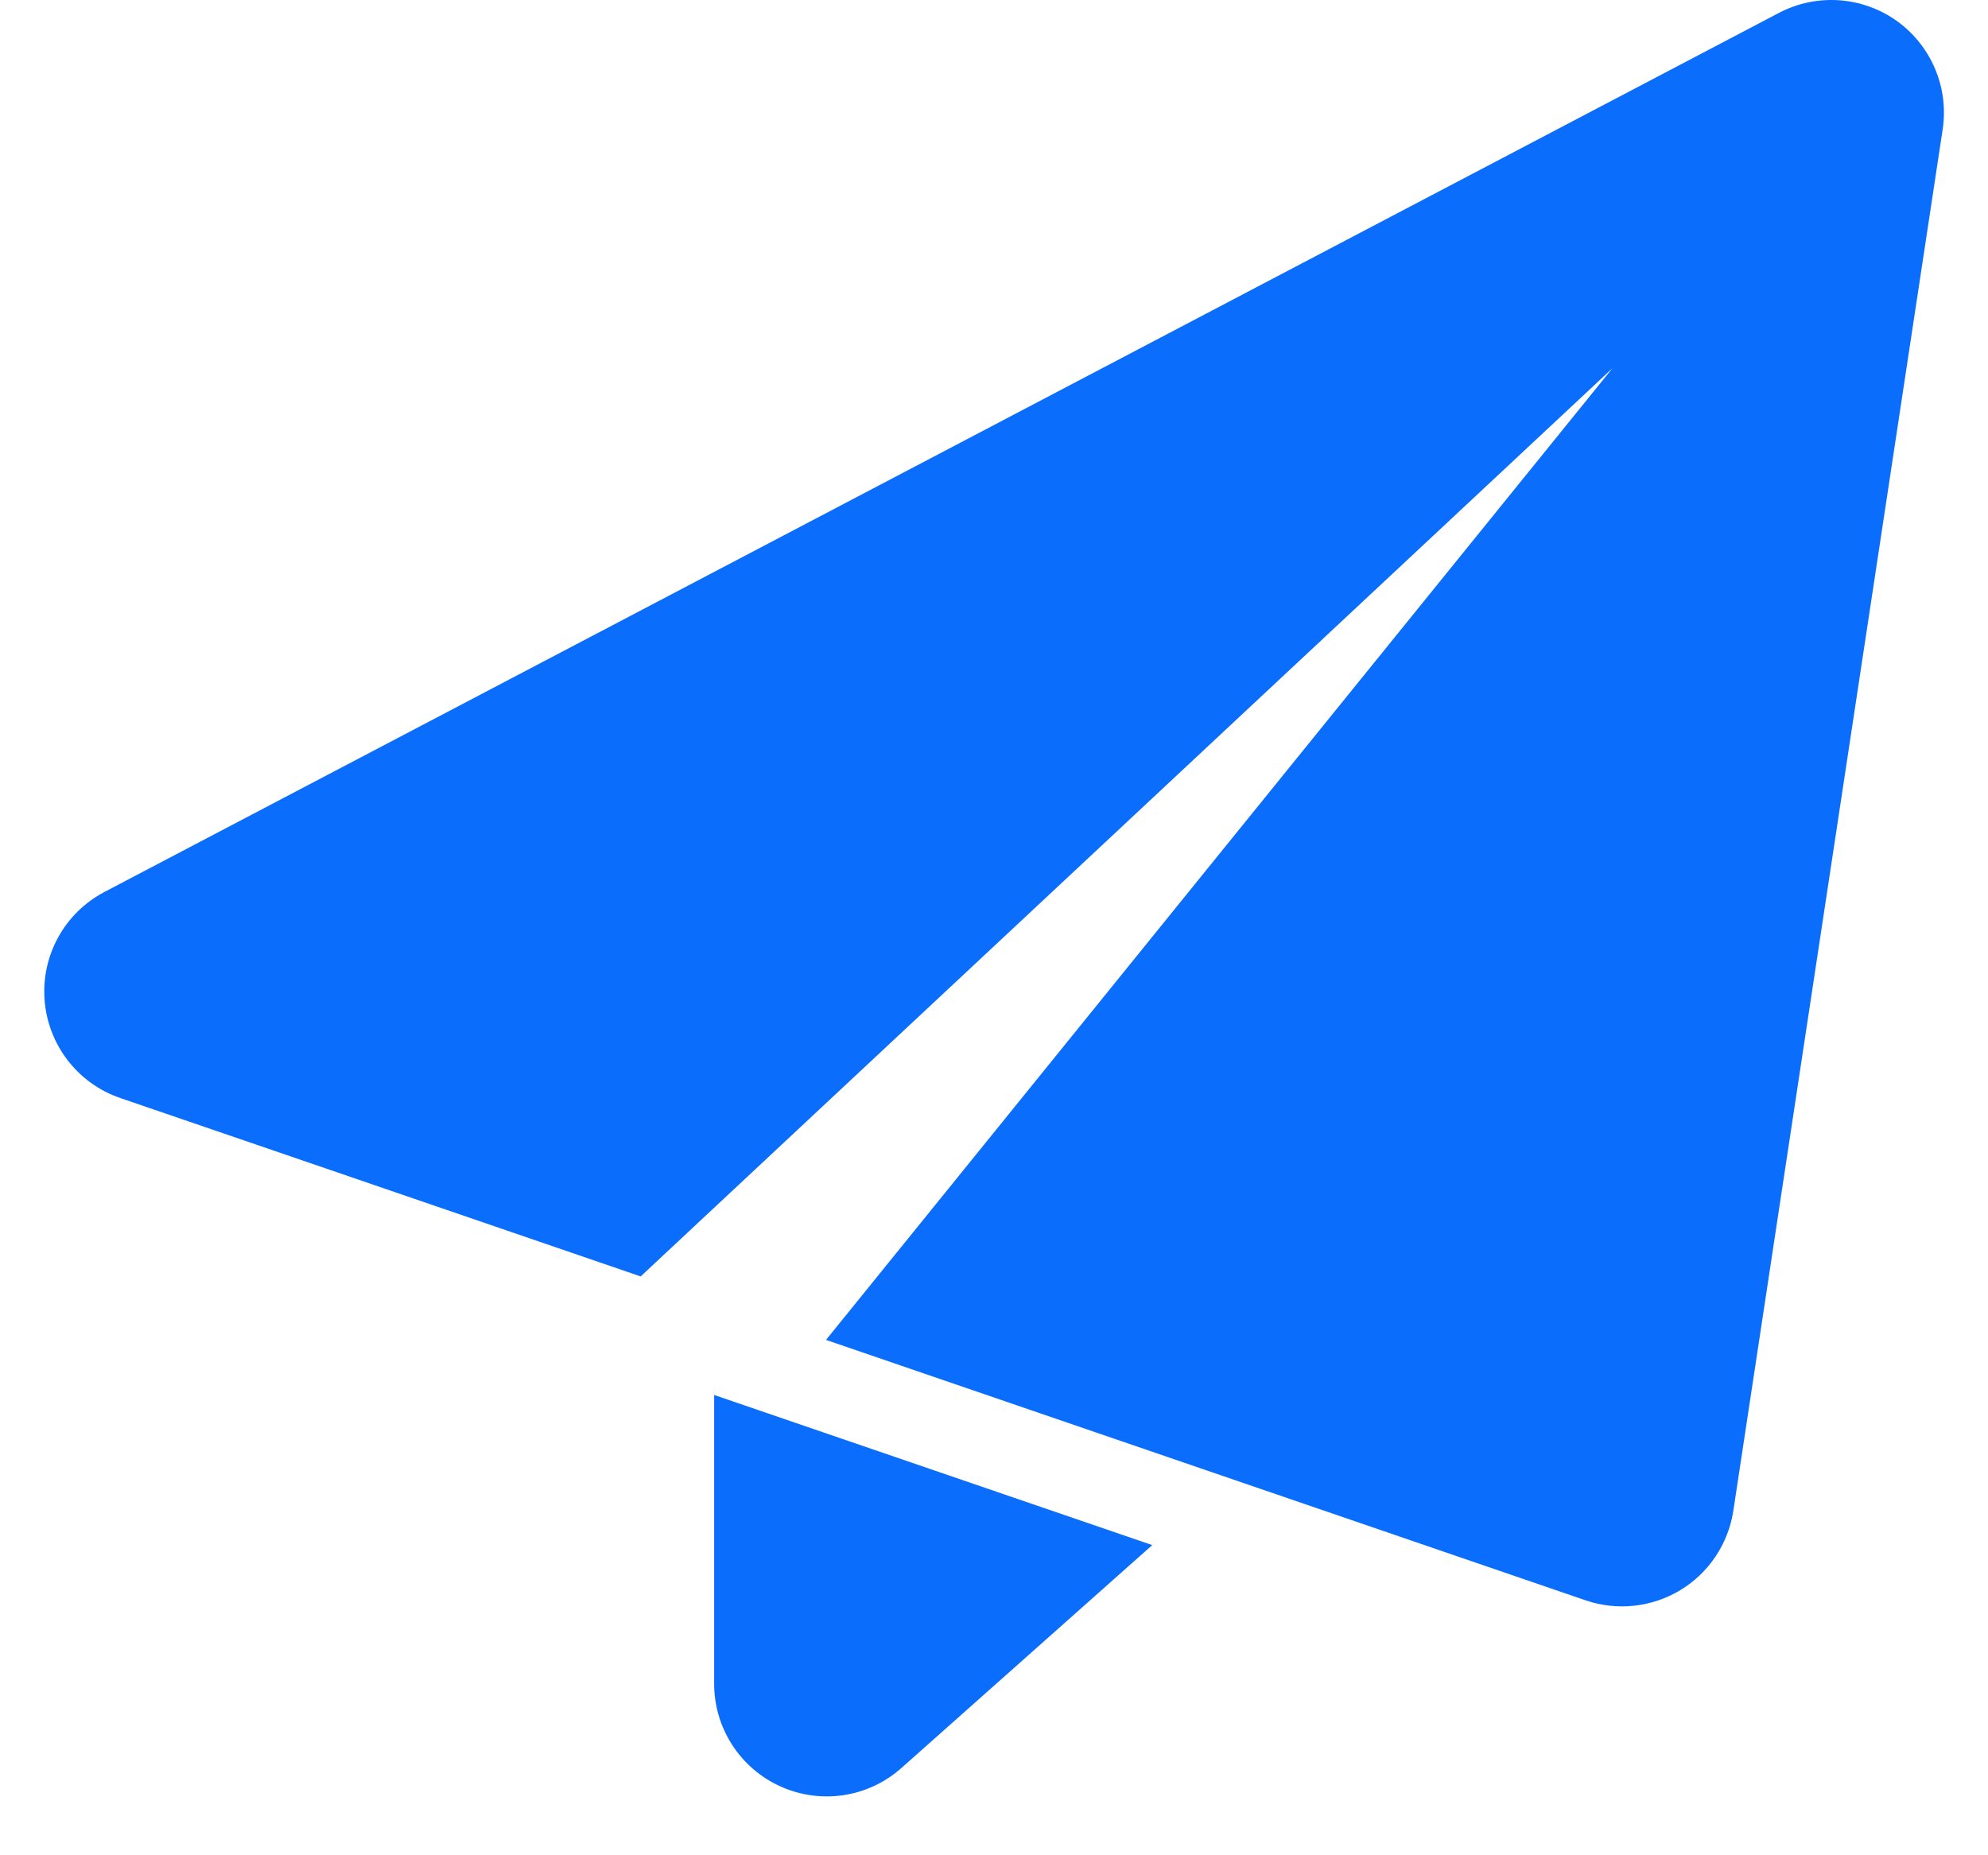
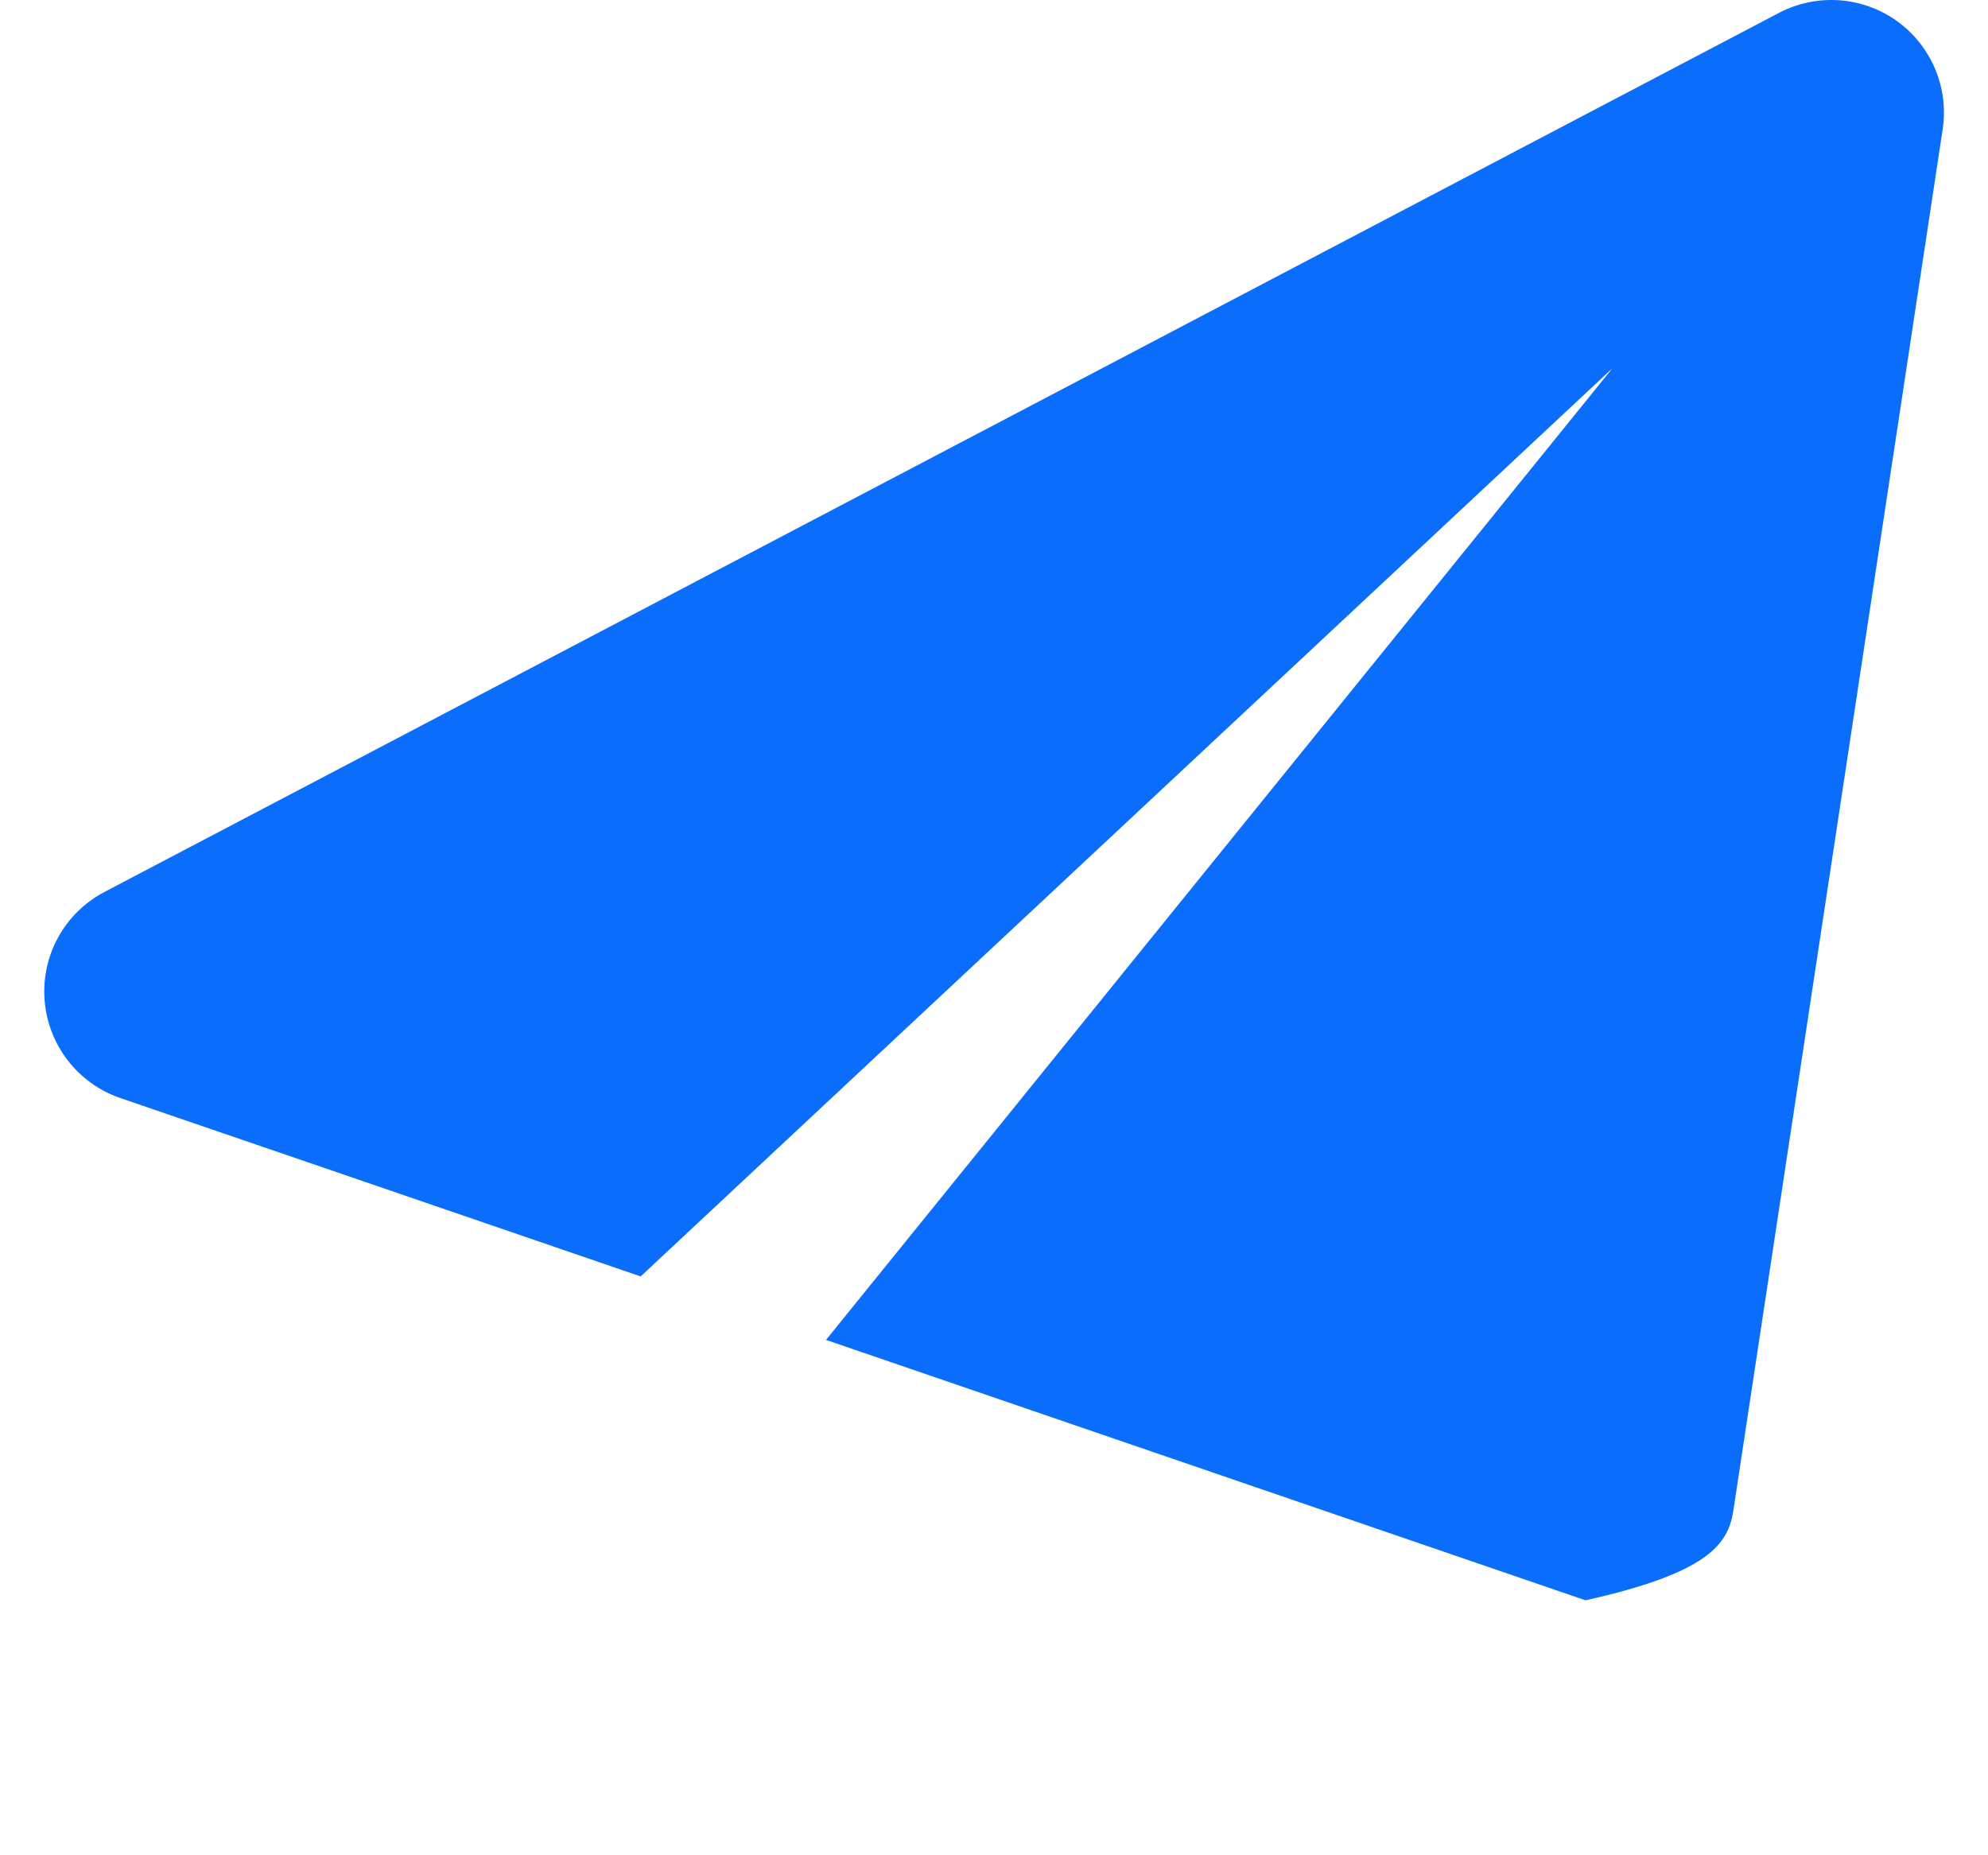
<svg xmlns="http://www.w3.org/2000/svg" width="30" height="28" viewBox="0 0 30 28" fill="none">
-   <path fill-rule="evenodd" clip-rule="evenodd" d="M29.316 1.952C29.412 1.32 29.142 0.686 28.621 0.314C28.1 -0.056 27.413 -0.103 26.846 0.194C22.312 2.576 6.449 10.904 1.577 13.461C0.976 13.776 0.621 14.418 0.673 15.094C0.725 15.77 1.173 16.352 1.816 16.572C3.713 17.221 6.032 18.017 9.668 19.264L24.334 5.556L12.465 20.222C16.342 21.552 22.405 23.63 23.926 24.152C24.402 24.316 24.928 24.258 25.358 23.998C25.789 23.737 26.081 23.298 26.157 22.8L29.316 1.952Z" fill="#0A6DFC" />
-   <path fill-rule="evenodd" clip-rule="evenodd" d="M10.777 21.053V25.413C10.777 26.082 11.171 26.689 11.78 26.962C12.391 27.237 13.104 27.127 13.604 26.682L17.388 23.319L10.777 21.053Z" fill="#0A6DFC" />
+   <path fill-rule="evenodd" clip-rule="evenodd" d="M29.316 1.952C29.412 1.32 29.142 0.686 28.621 0.314C28.1 -0.056 27.413 -0.103 26.846 0.194C22.312 2.576 6.449 10.904 1.577 13.461C0.976 13.776 0.621 14.418 0.673 15.094C0.725 15.77 1.173 16.352 1.816 16.572C3.713 17.221 6.032 18.017 9.668 19.264L24.334 5.556L12.465 20.222C16.342 21.552 22.405 23.63 23.926 24.152C25.789 23.737 26.081 23.298 26.157 22.8L29.316 1.952Z" fill="#0A6DFC" />
</svg>